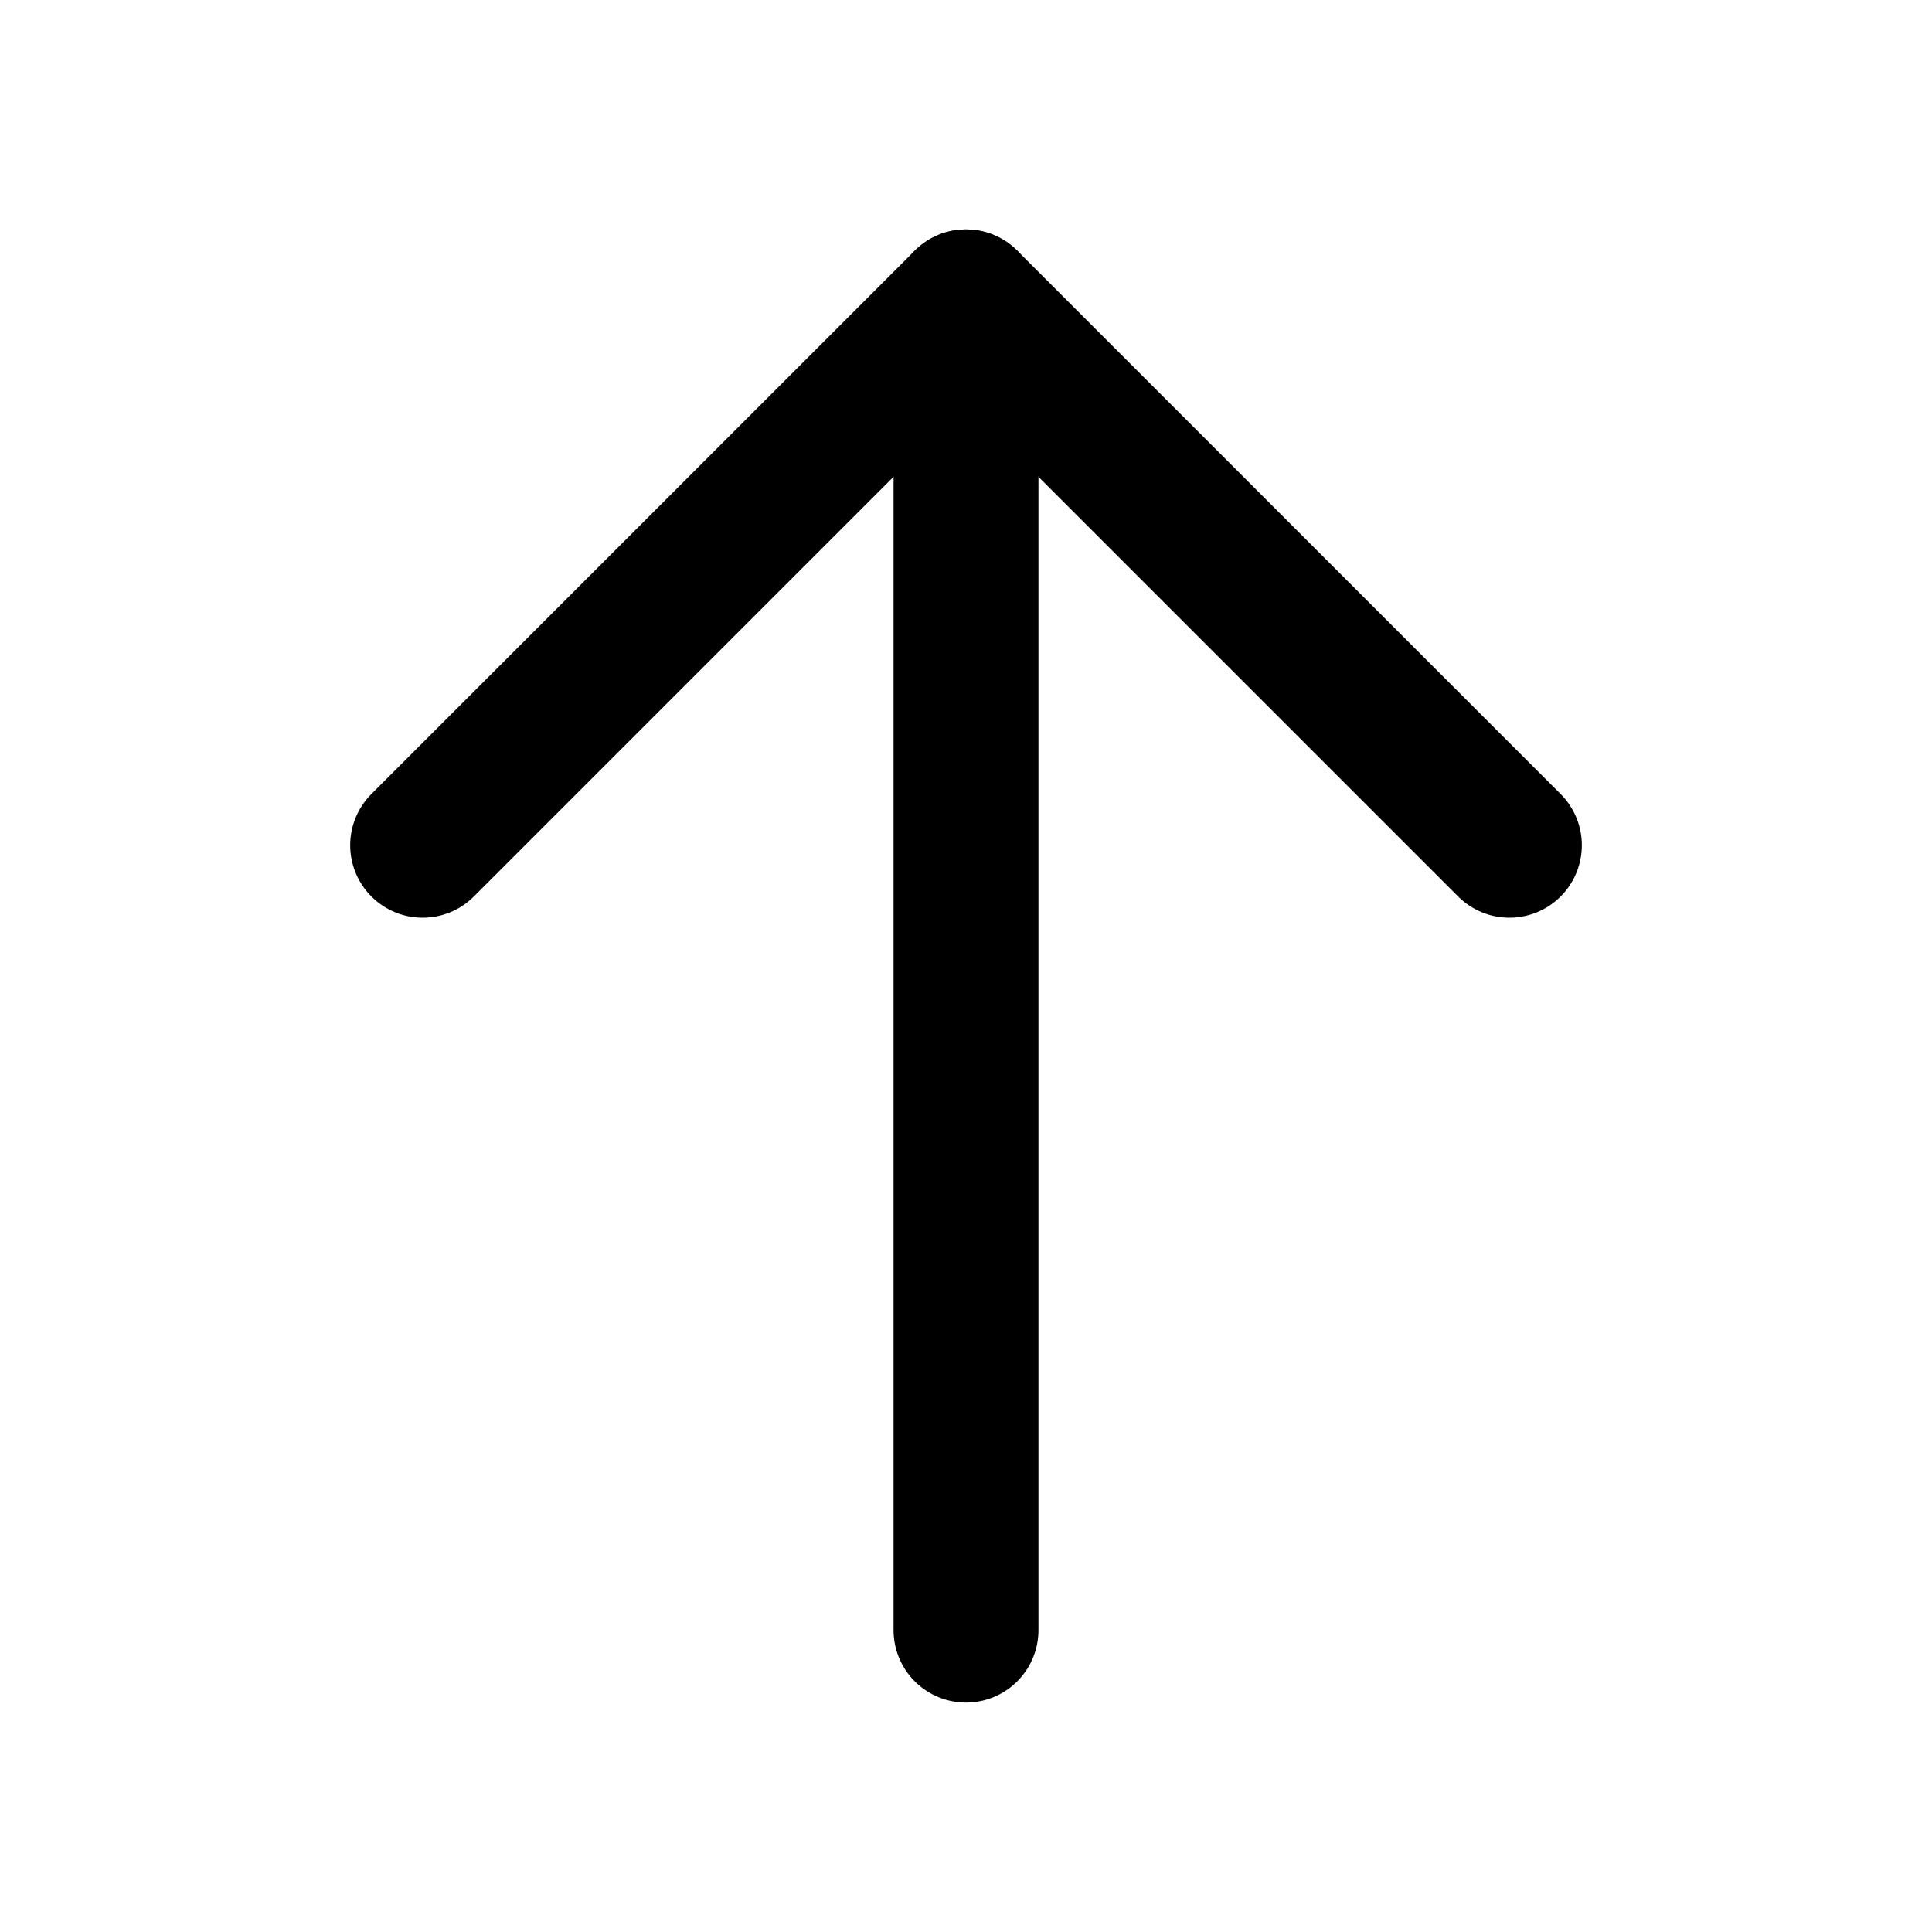
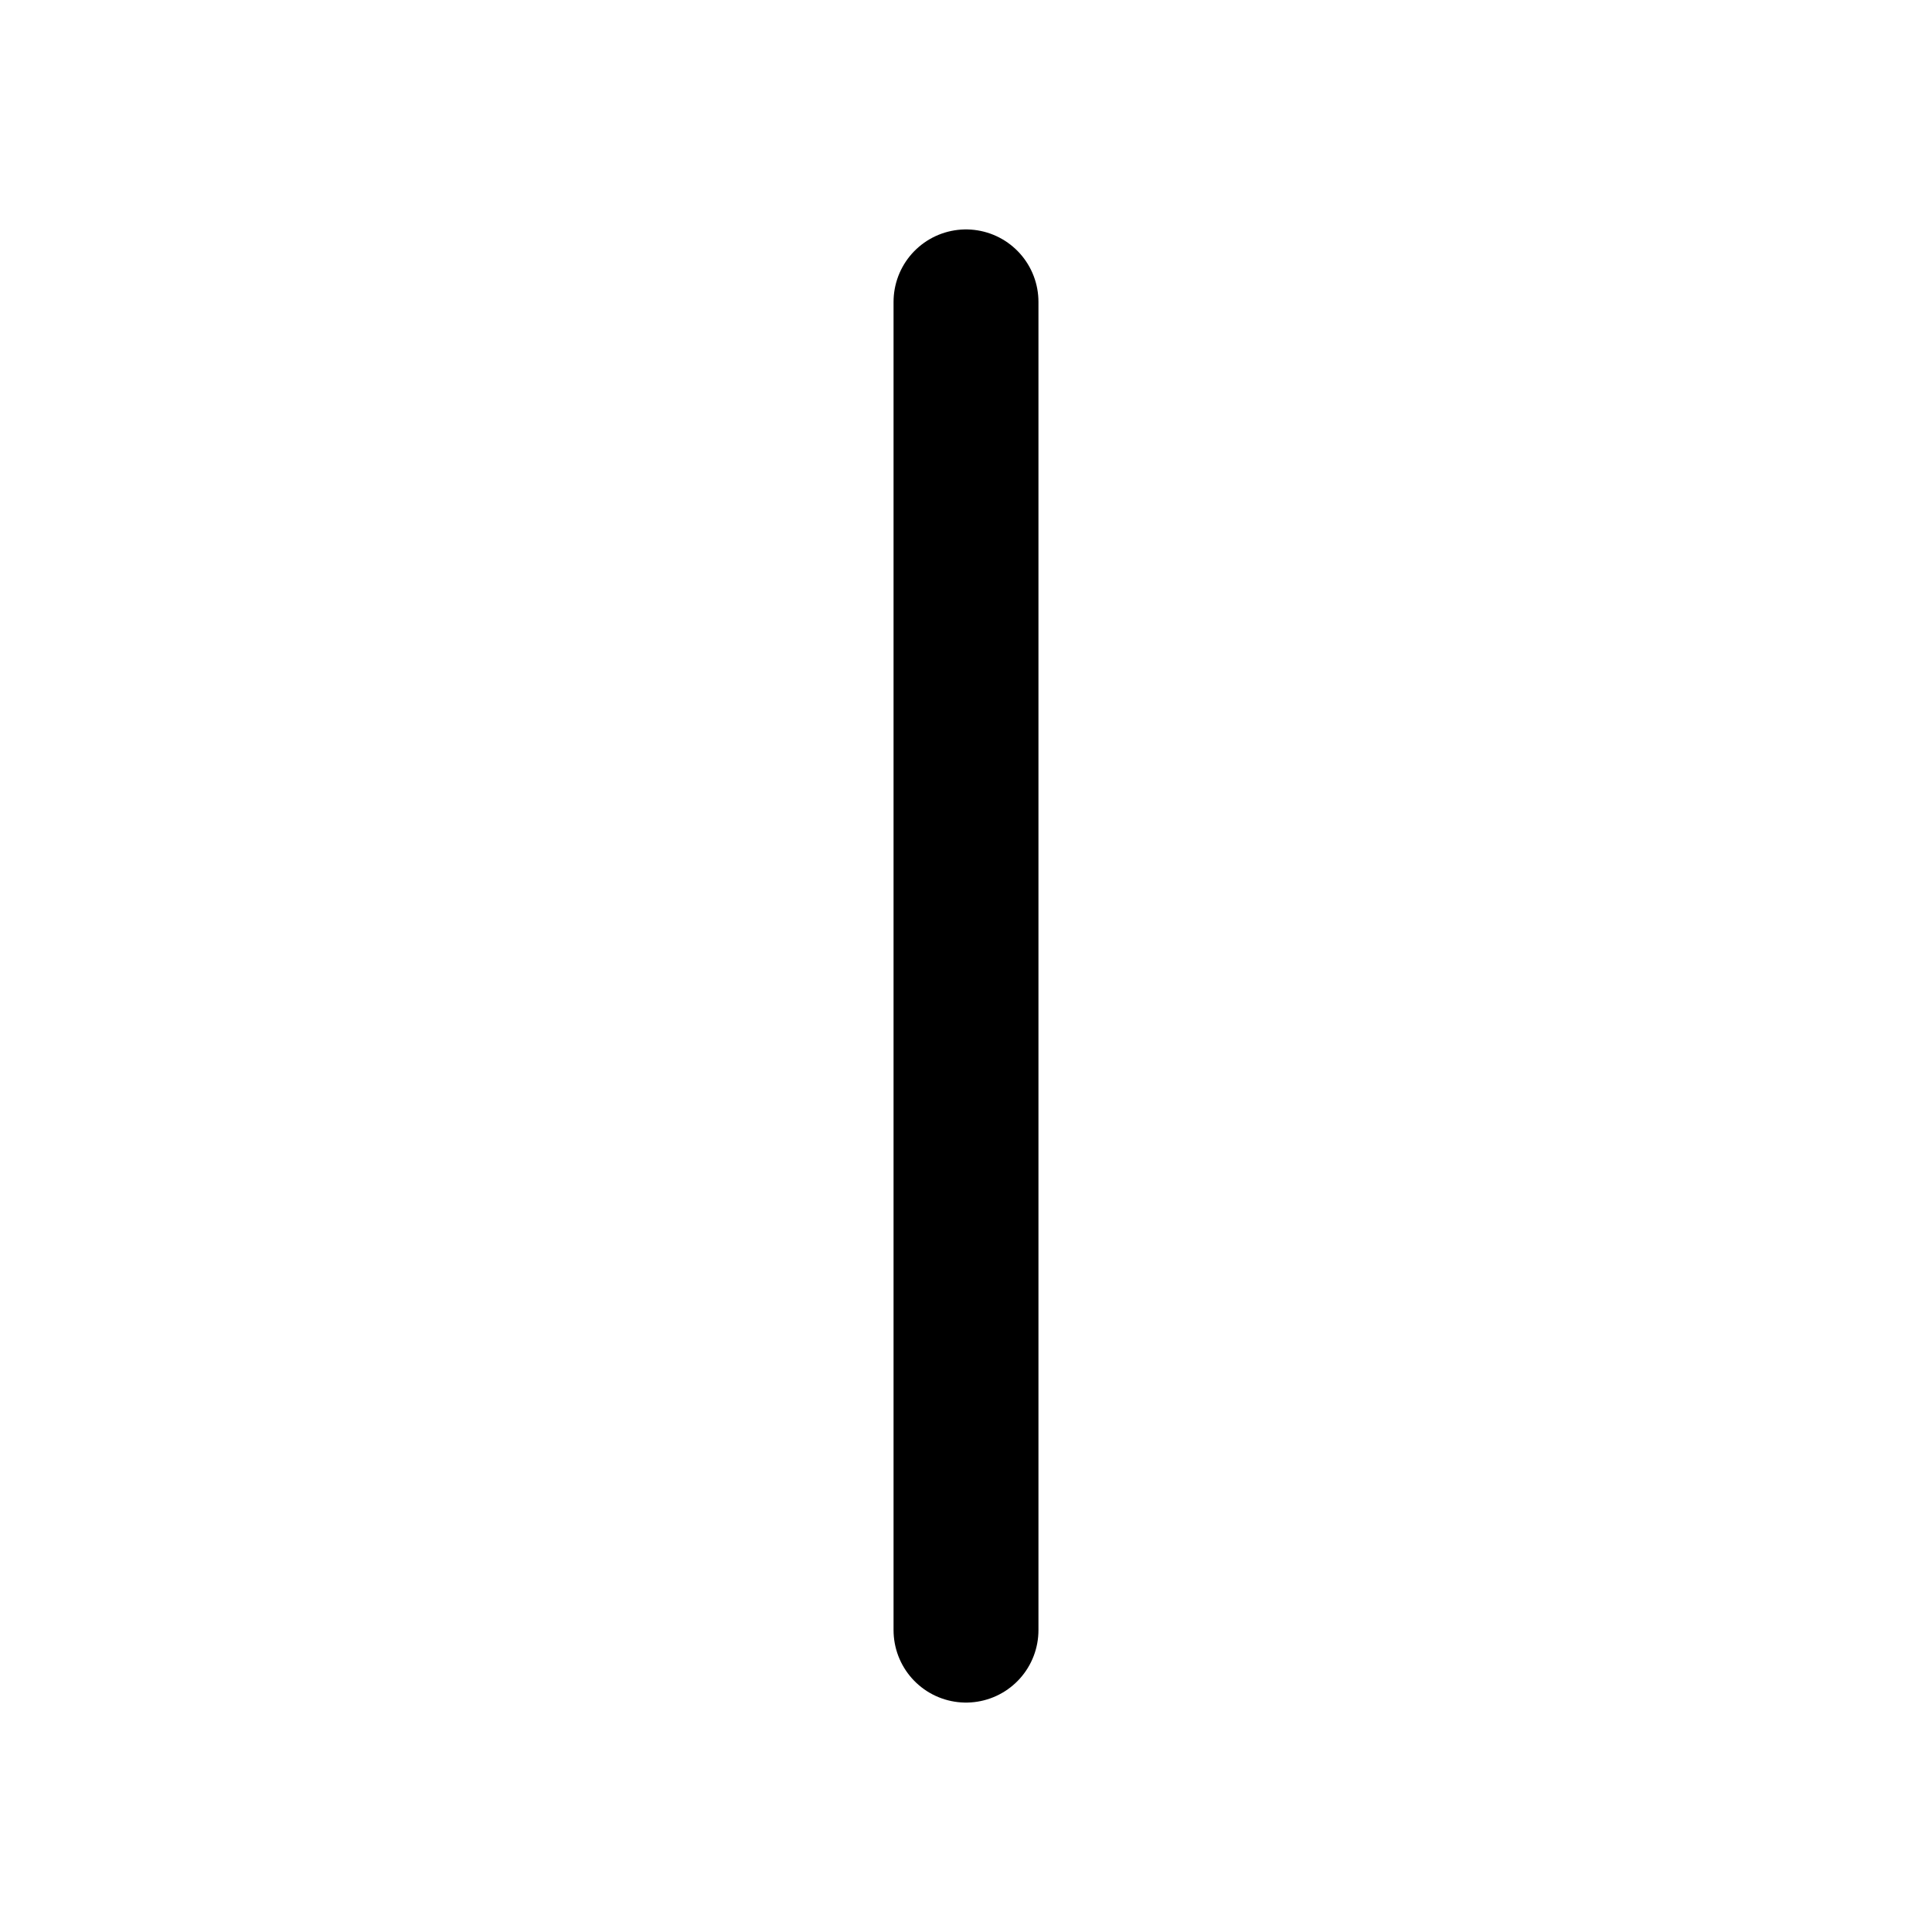
<svg xmlns="http://www.w3.org/2000/svg" width="20" height="20" viewBox="0 0 20 20" fill="none">
  <path d="M10 16.875L10 3.125" stroke="black" stroke-width="1.5" stroke-linecap="round" stroke-linejoin="round" />
-   <path d="M4.375 8.75L10 3.125L15.625 8.75" stroke="black" stroke-width="1.5" stroke-linecap="round" stroke-linejoin="round" />
</svg>